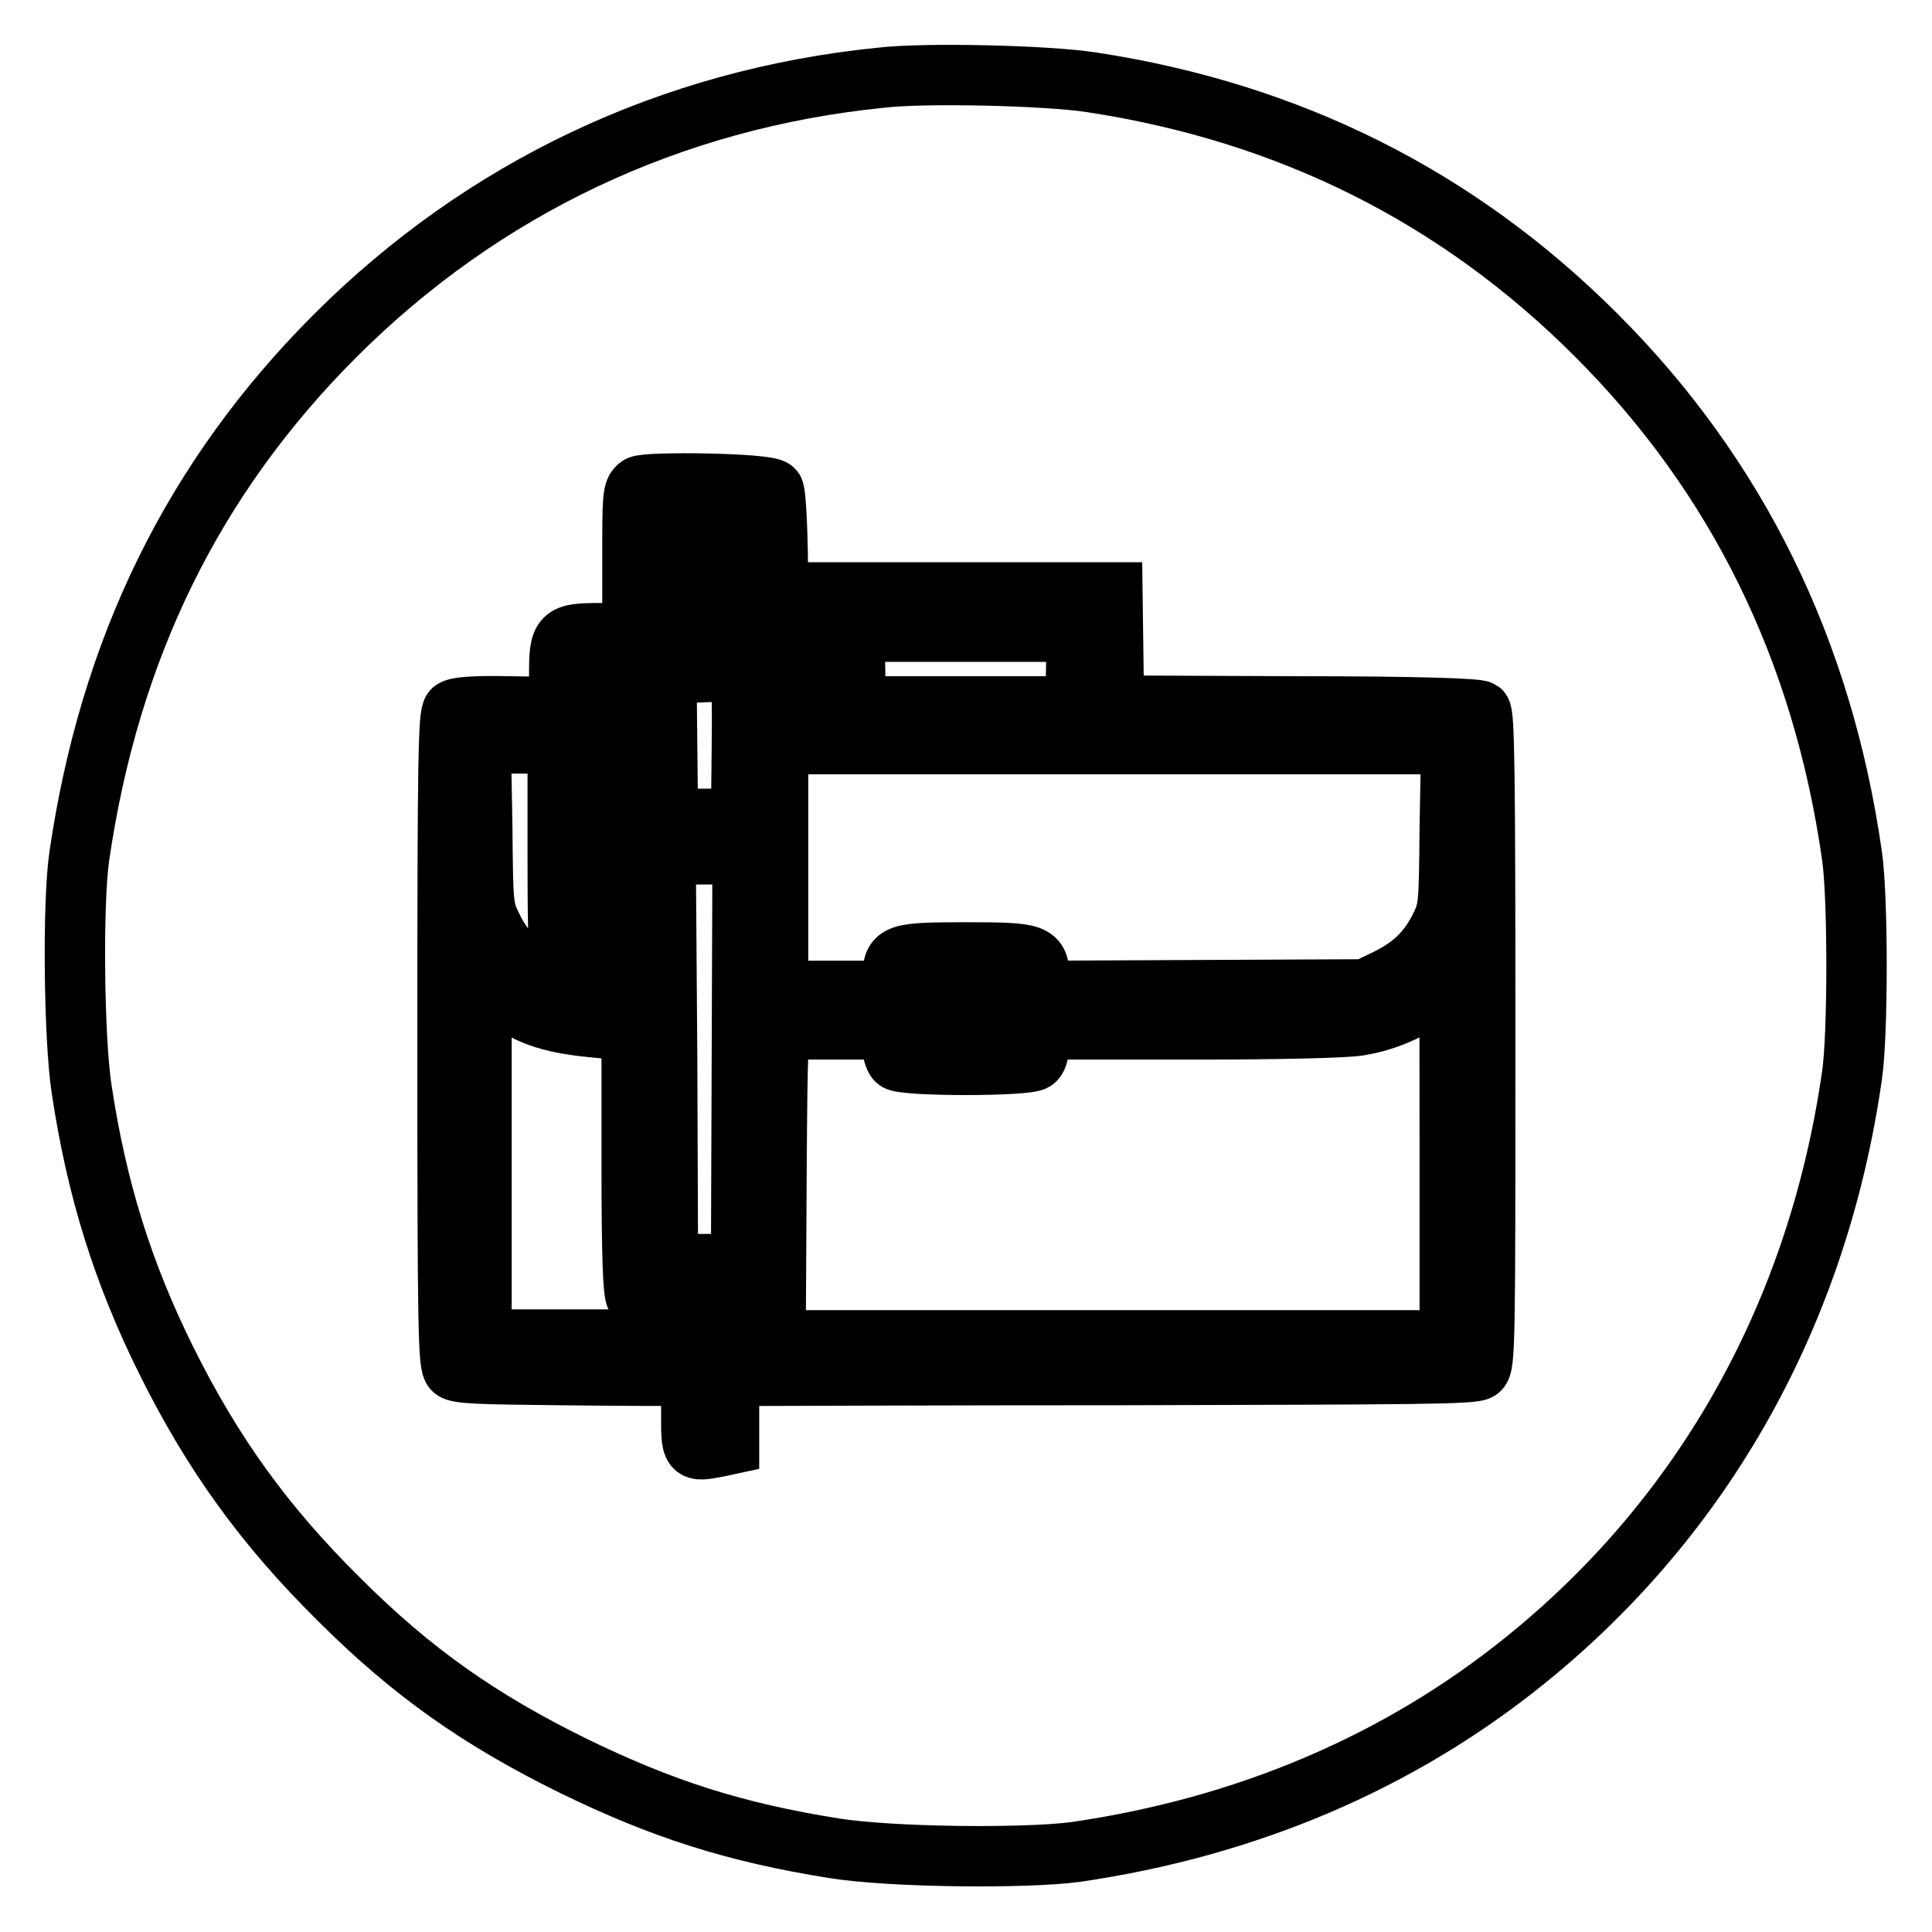
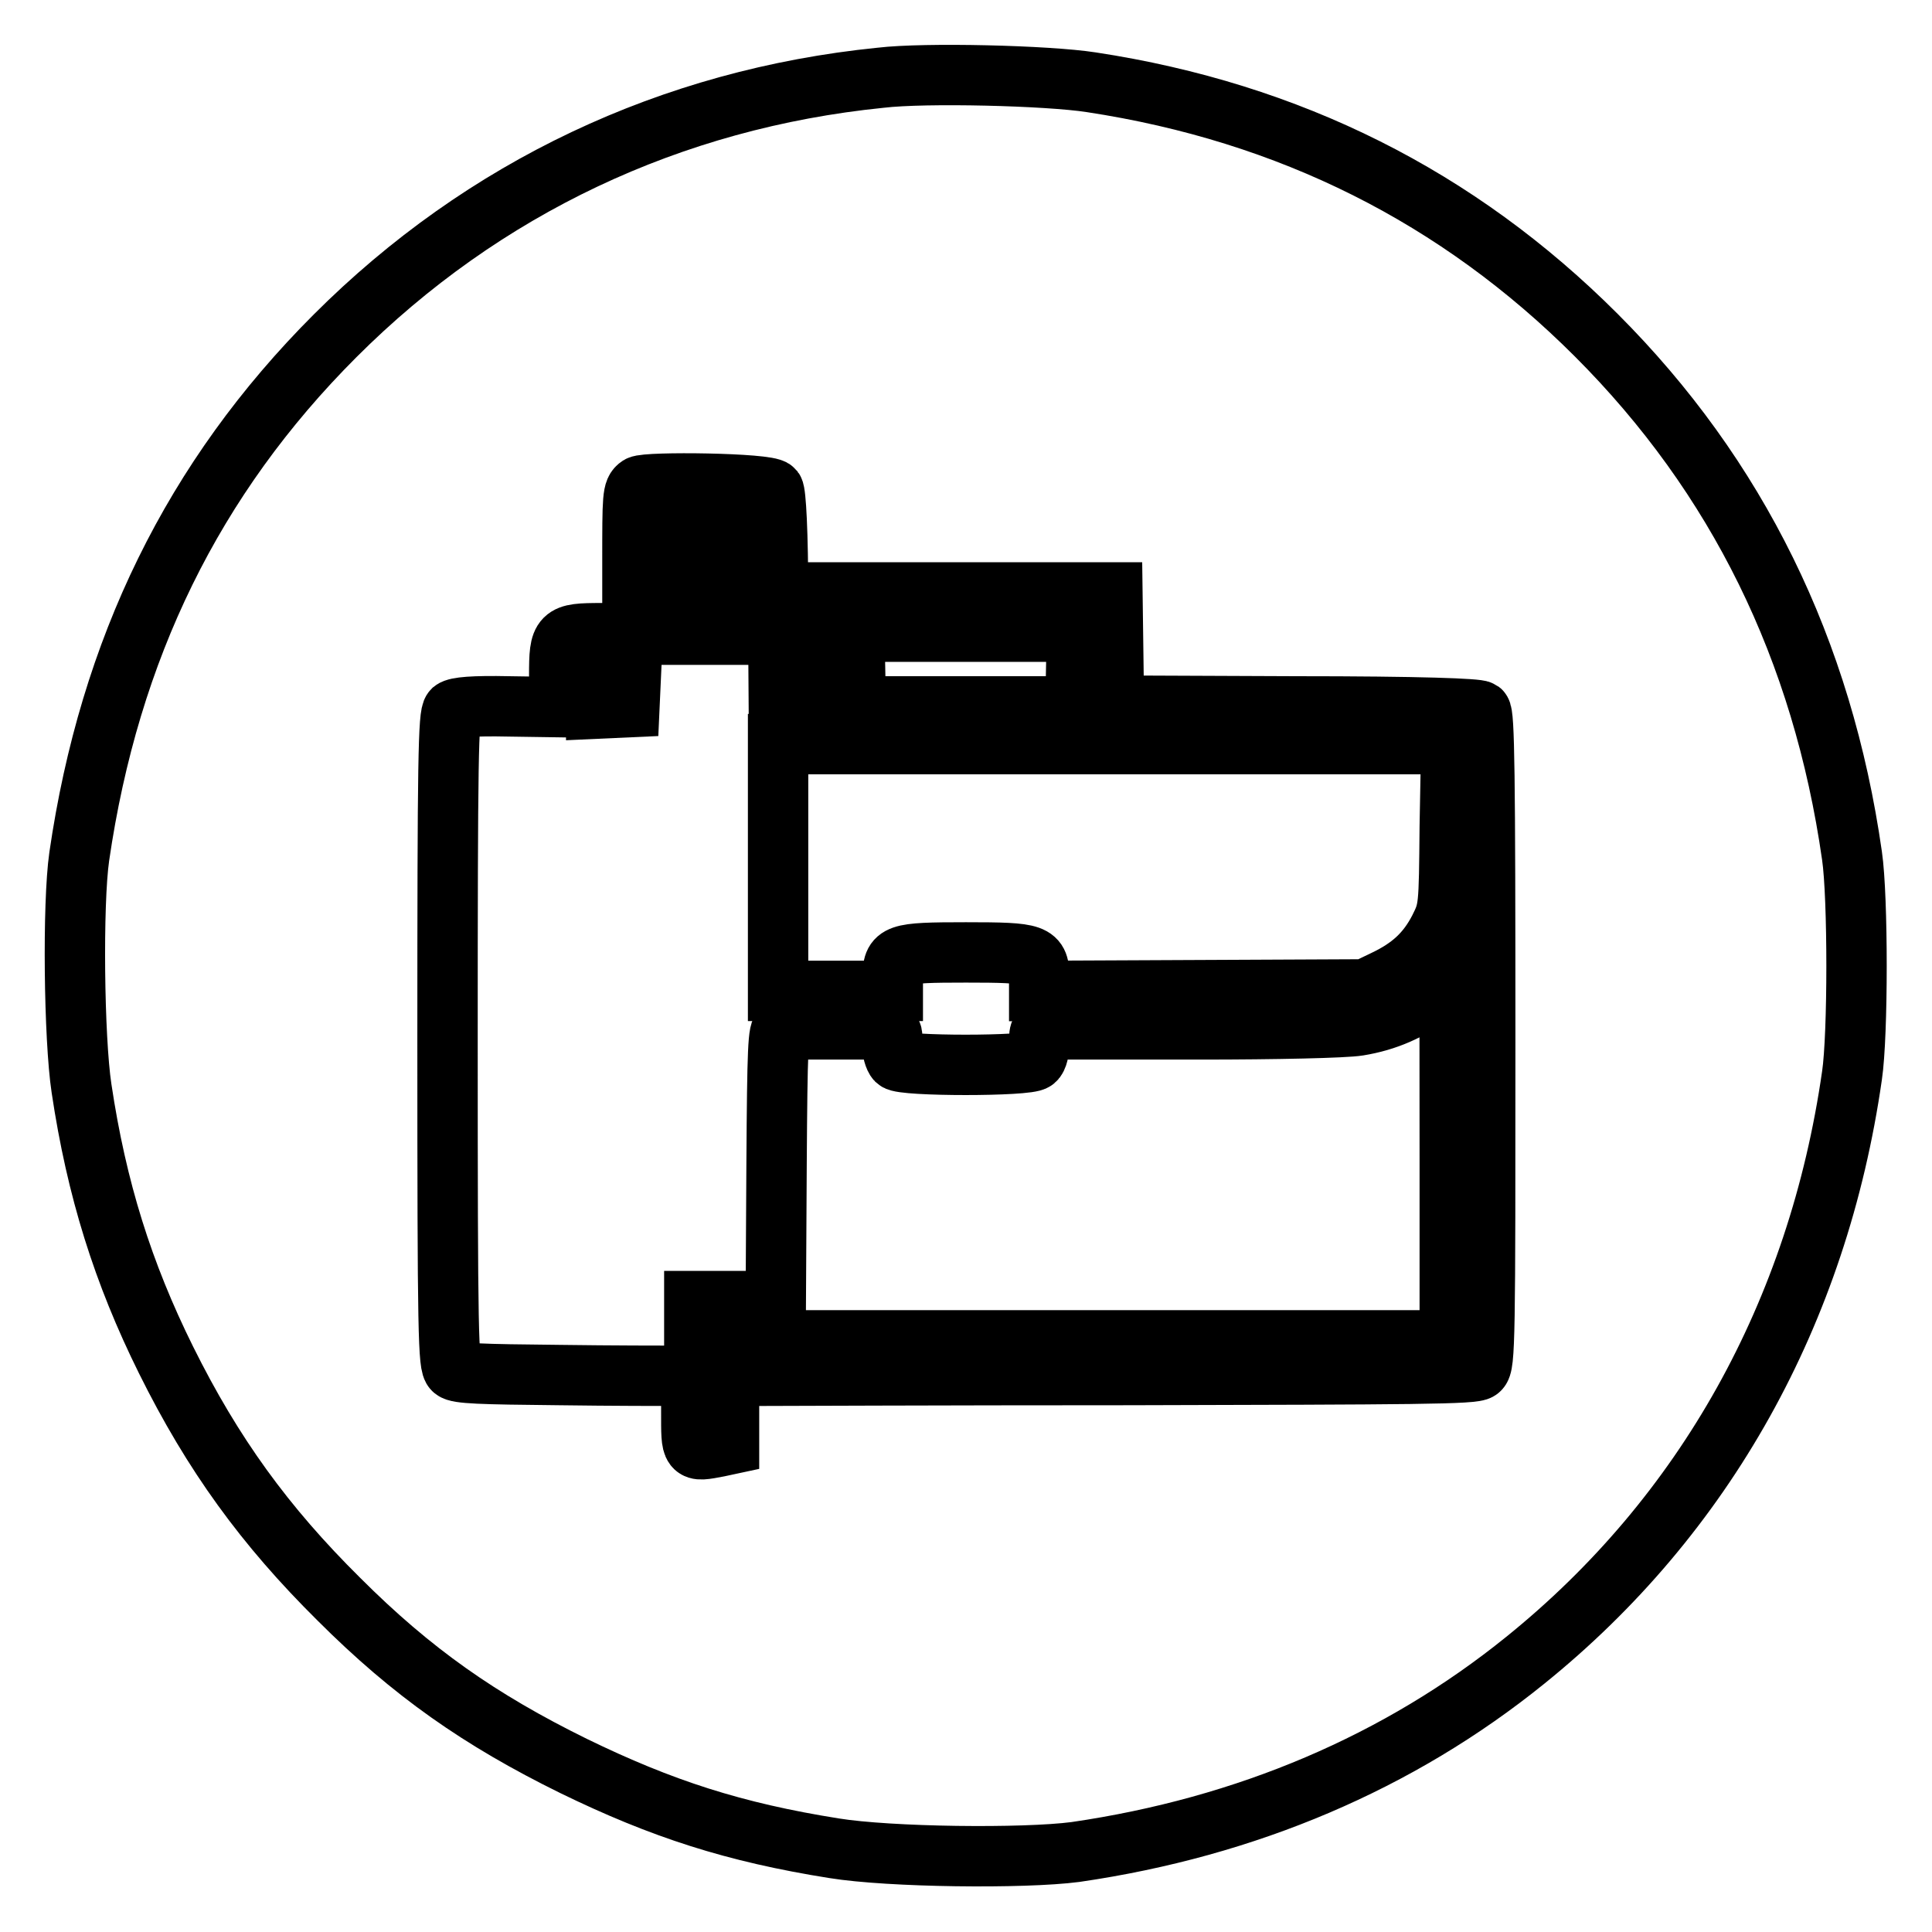
<svg xmlns="http://www.w3.org/2000/svg" version="1.1" x="0px" y="0px" viewBox="0 0 256 256" enable-background="new 0 0 256 256" xml:space="preserve">
  <g>
    <g>
      <g>
        <path stroke-width="8" fill-opacity="0" stroke="#000000" d="M116.7,10.3C88.9,13.1,64,24.9,44.4,44.5c-18.8,18.8-29.9,41.5-33.9,69c-0.9,6.3-0.7,24.1,0.3,30.7c2,13.4,5.5,24.5,11.2,36c6.2,12.5,13.1,22,22.9,31.7c9.7,9.7,18.7,16,31.1,22.1c11.7,5.7,21.3,8.8,34.5,10.9c7.4,1.2,25.1,1.4,32,0.5c22.7-3.3,42.9-11.9,59.6-25.4c23.8-19.2,38.8-46.1,43.3-77.5c0.8-5.4,0.8-23.6,0-29.1c-3.9-27.3-15.2-50.3-33.9-69c-18.3-18.3-40.6-29.5-66.9-33.5C138.8,10,122.6,9.6,116.7,10.3z M102.5,64.9c0.3,0.4,0.6,5.5,0.6,14.6l0.1,14h2.5h2.5l0.1-7.5l0.1-7.5H128h19.4l0.1,7.5l0.1,7.5l24,0.1c16.8,0,24.2,0.3,24.6,0.6c0.5,0.4,0.6,8.1,0.6,43.6c0,39.5,0,43.1-0.8,43.7c-0.6,0.6-8.5,0.6-46.3,0.7c-25,0-47.3,0.1-49.3,0.1h-3.8v4.6v4.5l-1.4,0.3c-3.7,0.7-3.6,0.8-3.6-4.6v-4.8l-2.2,0c-1.2,0-8.2,0-15.4-0.1c-10.4-0.1-13.3-0.2-13.9-0.7c-0.7-0.6-0.8-4.2-0.8-43.7c0-37.3,0.1-43.1,0.7-43.7c0.5-0.4,2.7-0.6,7.4-0.5l6.7,0.1v-4.2c0-5.4,0.2-5.6,5.6-5.6h4.1v-9.4c0-8.7,0-9.5,0.9-10.1C85.7,63.8,101.8,64,102.5,64.9z" />
        <path stroke-width="8" fill-opacity="0" stroke="#000000" d="M88.4,71.5l0.1,2.7h4.9h4.8l0.1-2.7l0.1-2.6h-5.1h-5.1L88.4,71.5z" />
        <path stroke-width="8" fill-opacity="0" stroke="#000000" d="M88.3,81.6v2.5h5.1h5.1v-2.5v-2.5h-5.1h-5.1V81.6z" />
        <path stroke-width="8" fill-opacity="0" stroke="#000000" d="M113.3,88.6l0.1,5H128h14.5l0.1-5l0.1-4.9H128h-14.8L113.3,88.6z" />
-         <path stroke-width="8" fill-opacity="0" stroke="#000000" d="M92.3,89.1l-4,0.2l0.1,9.6l0.1,9.6h4.9h4.8l0.1-9.4c0.1-9.5,0-10.4-1.5-10.1C96.6,88.9,94.6,89,92.3,89.1z" />
        <path stroke-width="8" fill-opacity="0" stroke="#000000" d="M79,91.6v2.3l2.2-0.1l2.2-0.1l0.1-2.2l0.1-2.2h-2.3H79L79,91.6L79,91.6z" />
-         <path stroke-width="8" fill-opacity="0" stroke="#000000" d="M63.9,109.4c0.1,10.9,0.1,11,1.4,13.6c2.5,5.1,7.1,7.8,14,8.1l4.3,0.2v-16.5V98.5h-2.3H79v14.1c0,13.5,0,14.1-0.9,15c-1.2,1.2-2.4,1.2-3.4,0.1c-0.7-0.7-0.8-2.5-0.8-15V98.5h-5.1h-5.1L63.9,109.4z" />
        <path stroke-width="8" fill-opacity="0" stroke="#000000" d="M103.1,114.9v16.4h7.6h7.6v-1.8c0-3.1,0.4-3.3,9.7-3.3s9.7,0.2,9.7,3.4v1.7l21.6-0.1l21.6-0.1l2.5-1.2c3.6-1.7,5.7-3.7,7.3-6.8c1.3-2.6,1.3-2.7,1.4-13.6l0.2-10.9h-44.6h-44.6V114.9z" />
-         <path stroke-width="8" fill-opacity="0" stroke="#000000" d="M88.4,140.3l0.1,27.2h4.9h4.8l0.1-27.2l0.1-27.1h-5.1h-5.1L88.4,140.3z" />
-         <path stroke-width="8" fill-opacity="0" stroke="#000000" d="M63.8,153.7v23.8h11.8h11.8v-2.5c0-2.5,0-2.5-1.3-2.5c-0.7,0-1.5-0.2-1.8-0.6c-0.4-0.4-0.6-5-0.6-17.9v-17.4l-5.3-0.5c-5.8-0.6-8.6-1.6-12.4-4.5l-2.2-1.7V153.7L63.8,153.7z" />
        <path stroke-width="8" fill-opacity="0" stroke="#000000" d="M189.9,131.6c-3,2.3-6.2,3.7-9.9,4.3c-1.8,0.3-11.1,0.5-20.8,0.5s-18.4,0-19.5,0c-2,0-2,0-2,1.8c0,1-0.2,2-0.6,2.3c-0.8,0.8-17.5,0.8-18.3,0c-0.3-0.3-0.6-1.3-0.6-2.3c0-2,0.9-1.8-8.5-1.8c-2.9,0-5.6,0-6,0c-0.6,0-0.7,2.4-0.8,17.7l-0.1,17.7l-1,0.5c-0.9,0.4-1.1,0.8-1.1,2.9v2.4h45.7h45.7v-23.8c0-13.1,0-23.8-0.1-23.7C192,129.9,191,130.6,189.9,131.6z" />
-         <path stroke-width="8" fill-opacity="0" stroke="#000000" d="M123,133.7l0.1,2.4h4.9h4.8l0.1-2.4l0.1-2.4H128h-5.1L123,133.7z" />
-         <path stroke-width="8" fill-opacity="0" stroke="#000000" d="M92,174.9v2.5h1.8h1.8v-2.5v-2.5h-1.8H92V174.9z" />
+         <path stroke-width="8" fill-opacity="0" stroke="#000000" d="M92,174.9v2.5h1.8h1.8v-2.5v-2.5H92V174.9z" />
      </g>
    </g>
  </g>
</svg>